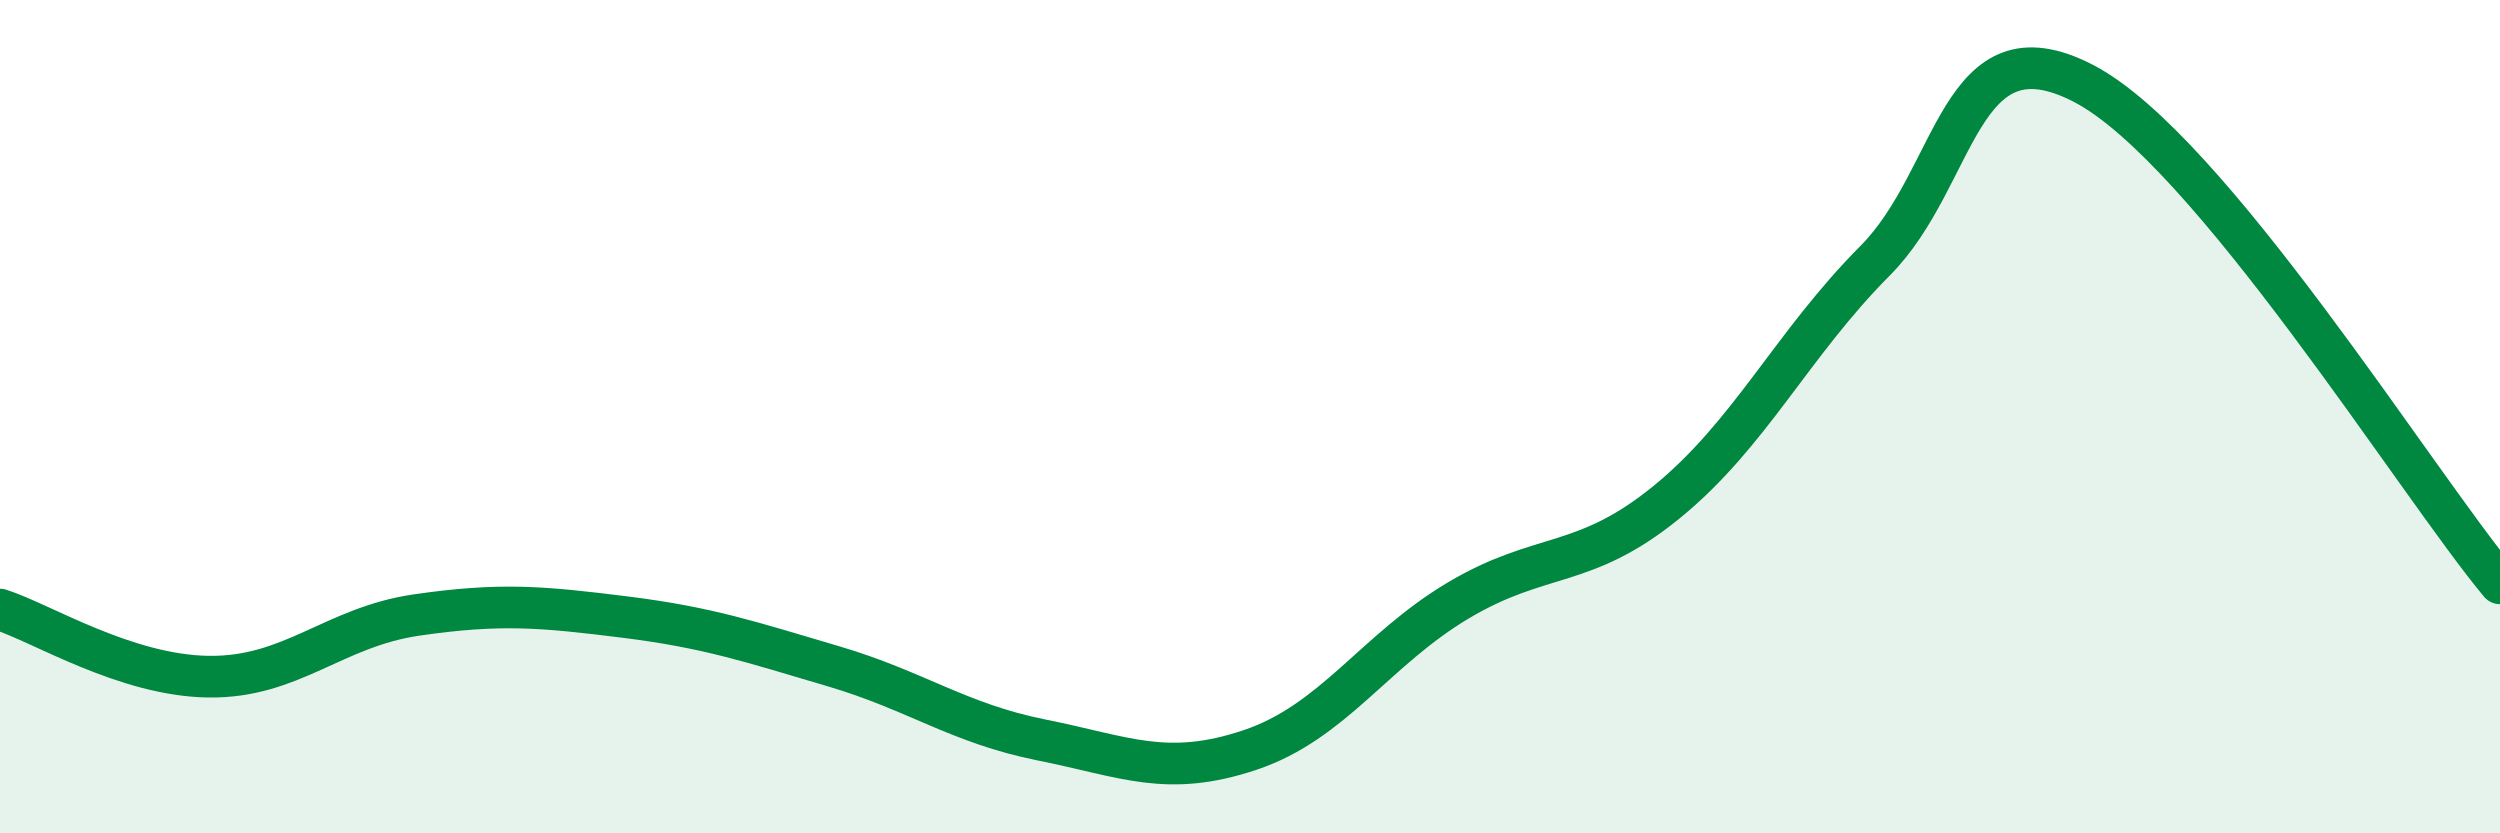
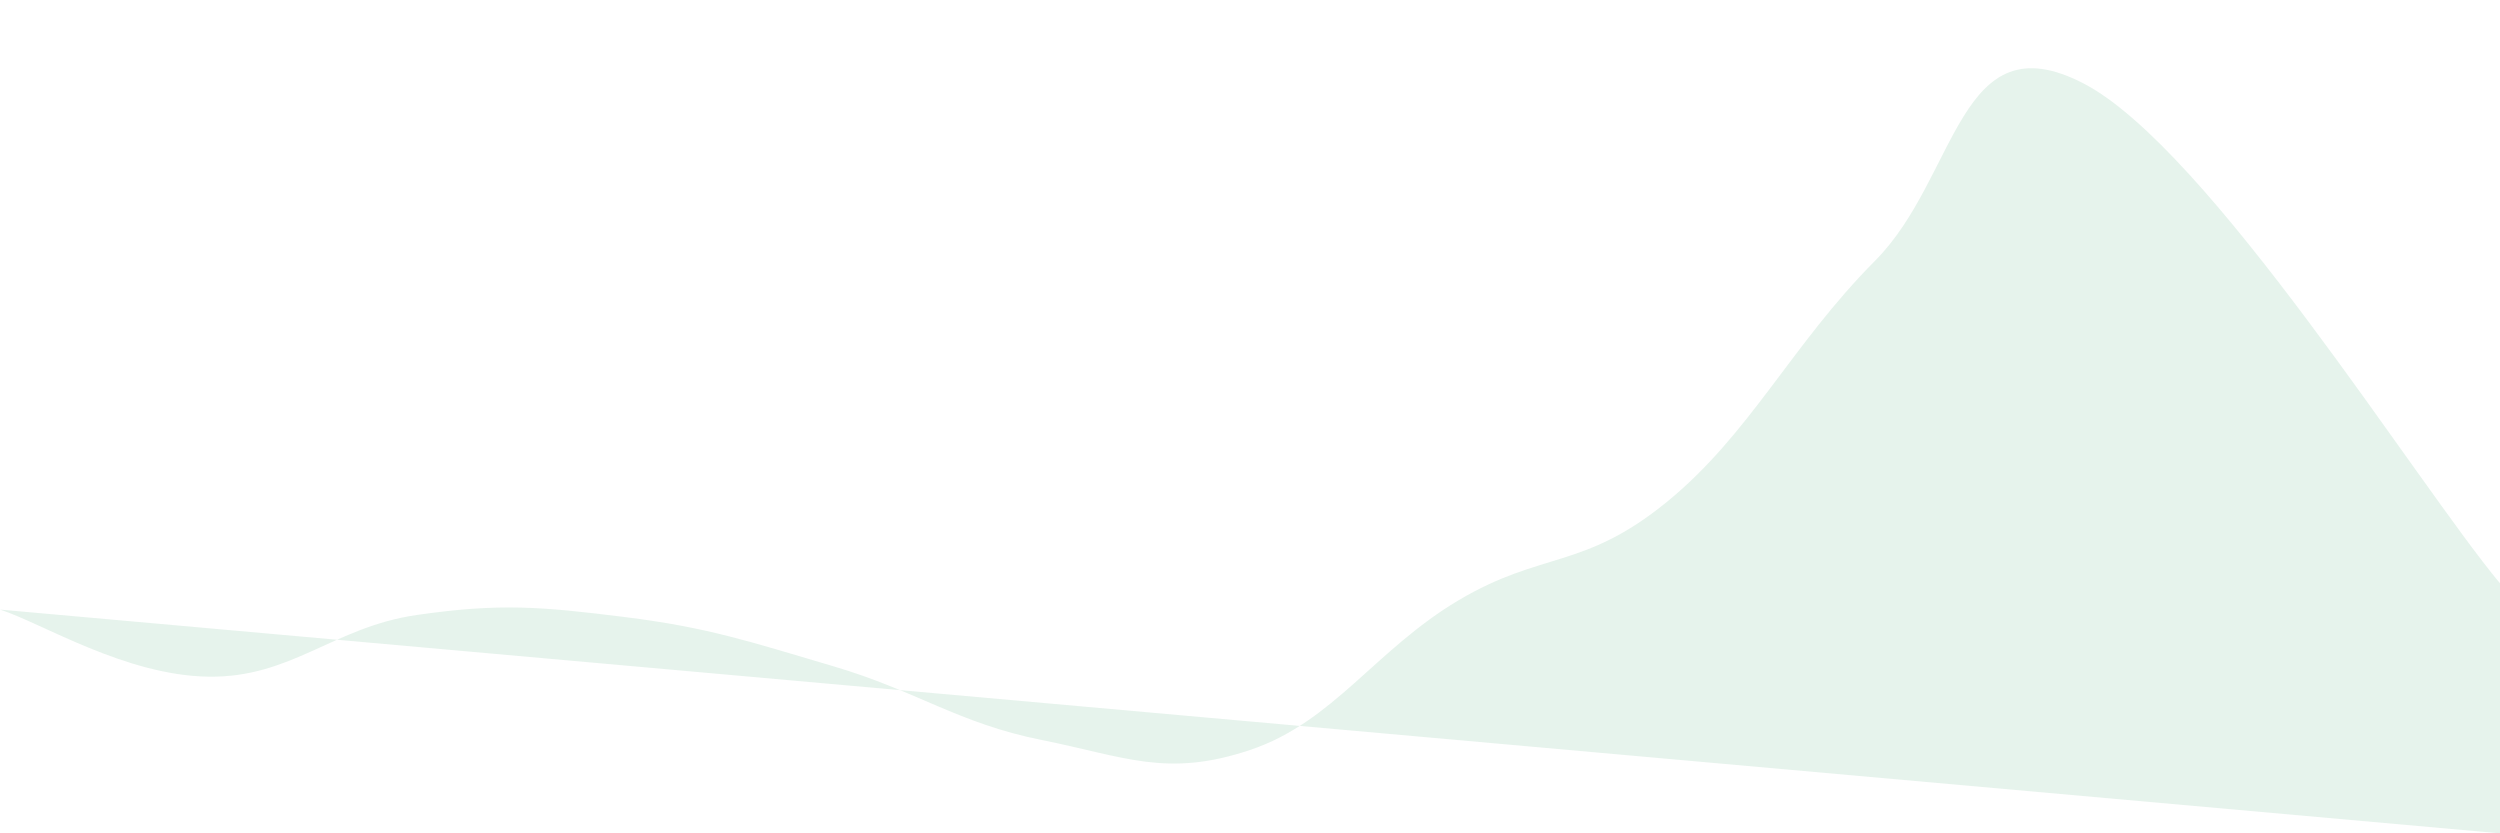
<svg xmlns="http://www.w3.org/2000/svg" width="60" height="20" viewBox="0 0 60 20">
-   <path d="M 0,14.63 C 1,14.95 3,16.21 5,16.24 C 7,16.27 8,15.05 10,14.76 C 12,14.47 13,14.56 15,14.81 C 17,15.06 18,15.4 20,15.99 C 22,16.58 23,17.36 25,17.76 C 27,18.16 28,18.67 30,18 C 32,17.33 33,15.6 35,14.41 C 37,13.22 38,13.68 40,12.05 C 42,10.42 43,8.27 45,6.26 C 47,4.25 47,0.45 50,2 C 53,3.55 58,11.6 60,14L60 20L0 20Z" fill="#008740" opacity="0.1" stroke-linecap="round" stroke-linejoin="round" />
-   <path d="M 0,14.63 C 1,14.95 3,16.21 5,16.24 C 7,16.27 8,15.05 10,14.76 C 12,14.47 13,14.56 15,14.81 C 17,15.06 18,15.4 20,15.99 C 22,16.58 23,17.36 25,17.76 C 27,18.16 28,18.67 30,18 C 32,17.33 33,15.6 35,14.41 C 37,13.22 38,13.68 40,12.05 C 42,10.42 43,8.27 45,6.26 C 47,4.25 47,0.45 50,2 C 53,3.55 58,11.6 60,14" stroke="#008740" stroke-width="1" fill="none" stroke-linecap="round" stroke-linejoin="round" />
+   <path d="M 0,14.63 C 1,14.95 3,16.21 5,16.24 C 7,16.27 8,15.05 10,14.76 C 12,14.47 13,14.56 15,14.81 C 17,15.06 18,15.4 20,15.99 C 22,16.58 23,17.36 25,17.76 C 27,18.16 28,18.67 30,18 C 32,17.33 33,15.6 35,14.41 C 37,13.22 38,13.68 40,12.05 C 42,10.42 43,8.27 45,6.26 C 47,4.25 47,0.45 50,2 C 53,3.55 58,11.6 60,14L60 20Z" fill="#008740" opacity="0.1" stroke-linecap="round" stroke-linejoin="round" />
</svg>